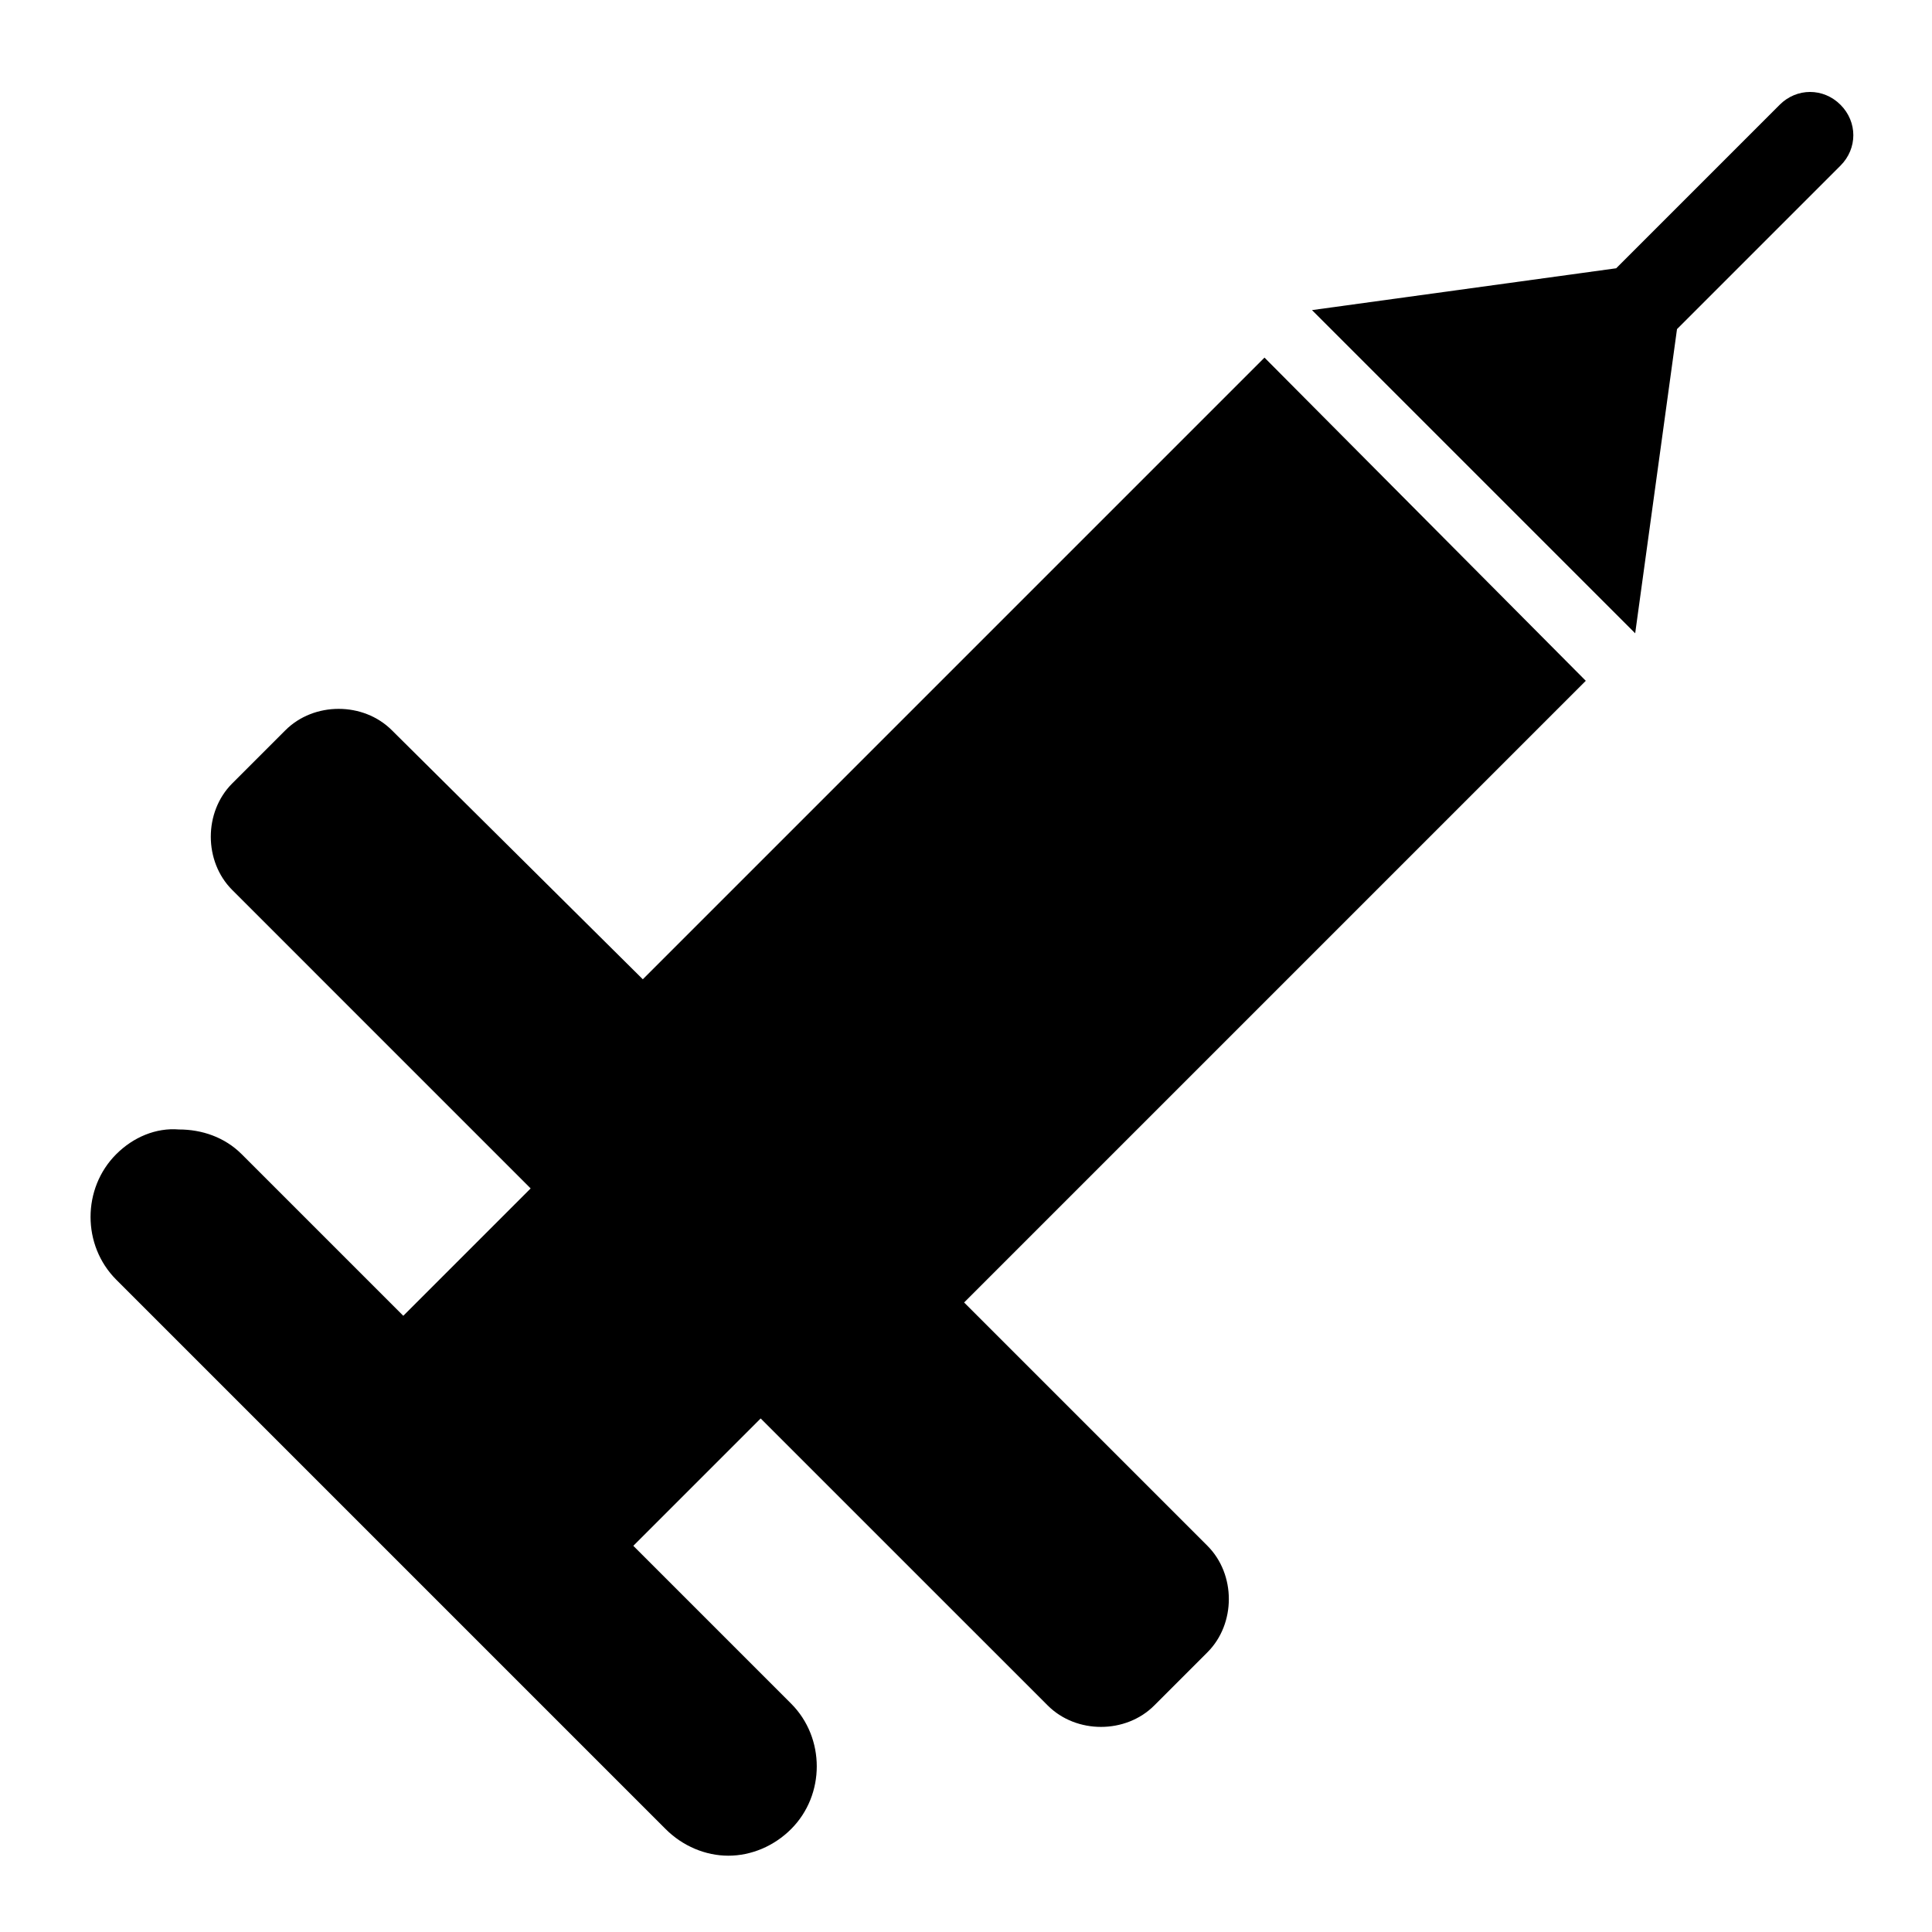
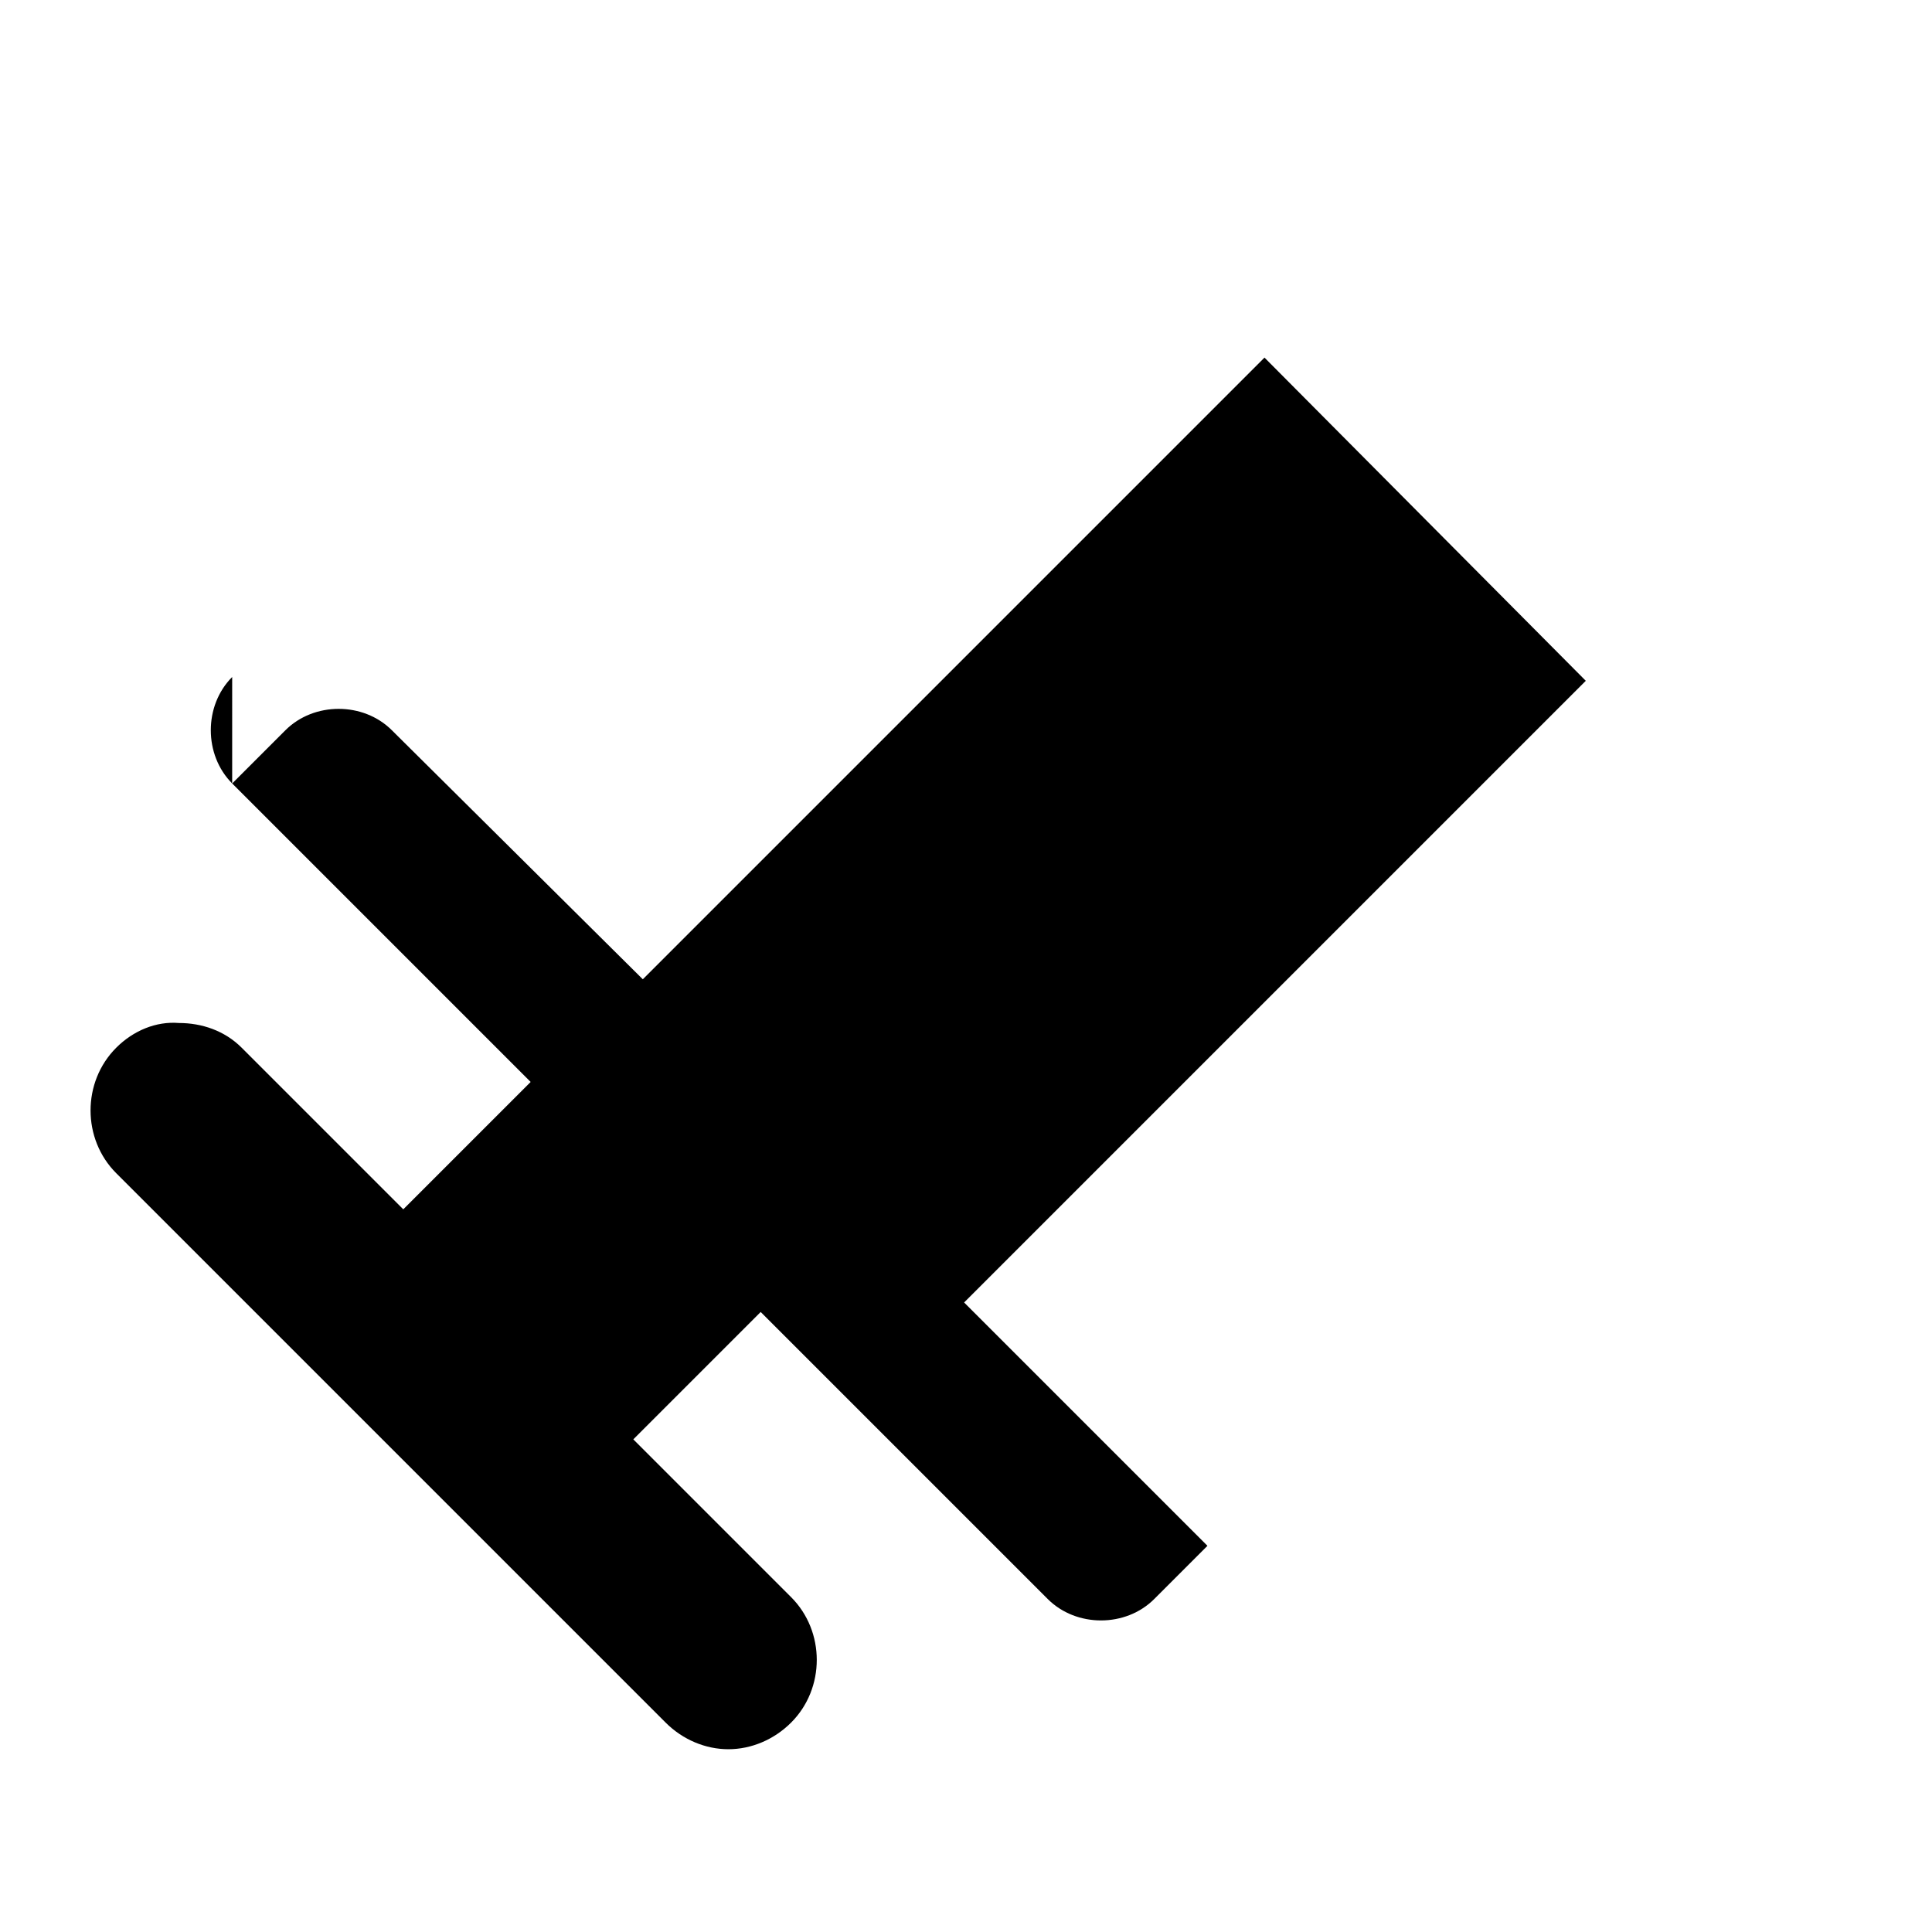
<svg xmlns="http://www.w3.org/2000/svg" fill="#000000" width="800px" height="800px" version="1.1" viewBox="144 144 512 512">
  <g>
-     <path d="m205.53 351.63 14.105-14.105c7.559-7.559 20.656-7.559 28.215 0l66.504 65.996 164.75-164.75 85.145 85.648-164.75 164.75 64.488 64.488c7.559 7.559 7.559 20.656 0 28.215l-14.105 14.105c-7.559 7.559-20.656 7.559-28.215 0l-76.078-76.074-33.754 33.754 41.816 41.816c9.07 9.07 9.07 24.184 0 33.25-4.535 4.535-10.578 7.055-16.625 7.055-6.047 0-12.09-2.519-16.625-7.055l-145.6-145.6c-9.07-9.07-9.07-24.184 0-33.25 4.535-4.535 10.578-7.055 16.625-6.551 6.047 0 12.09 2.016 16.625 6.551l42.824 42.824 33.754-33.754-79.098-79.102c-7.555-7.559-7.555-20.656 0-28.215z" />
-     <path d="m345.08 462.47-4.027-4.535z" />
-     <path d="m631.75 171.77c-4.535-4.535-11.586-4.535-16.121 0l-43.328 43.328-80.609 11.082 85.648 85.648 11.082-80.609 43.328-43.328c4.535-4.535 4.535-11.586 0-16.121z" />
+     <path d="m205.53 351.63 14.105-14.105c7.559-7.559 20.656-7.559 28.215 0l66.504 65.996 164.75-164.75 85.145 85.648-164.75 164.75 64.488 64.488l-14.105 14.105c-7.559 7.559-20.656 7.559-28.215 0l-76.078-76.074-33.754 33.754 41.816 41.816c9.07 9.07 9.07 24.184 0 33.25-4.535 4.535-10.578 7.055-16.625 7.055-6.047 0-12.09-2.519-16.625-7.055l-145.6-145.6c-9.07-9.07-9.07-24.184 0-33.25 4.535-4.535 10.578-7.055 16.625-6.551 6.047 0 12.09 2.016 16.625 6.551l42.824 42.824 33.754-33.754-79.098-79.102c-7.555-7.559-7.555-20.656 0-28.215z" />
  </g>
</svg>